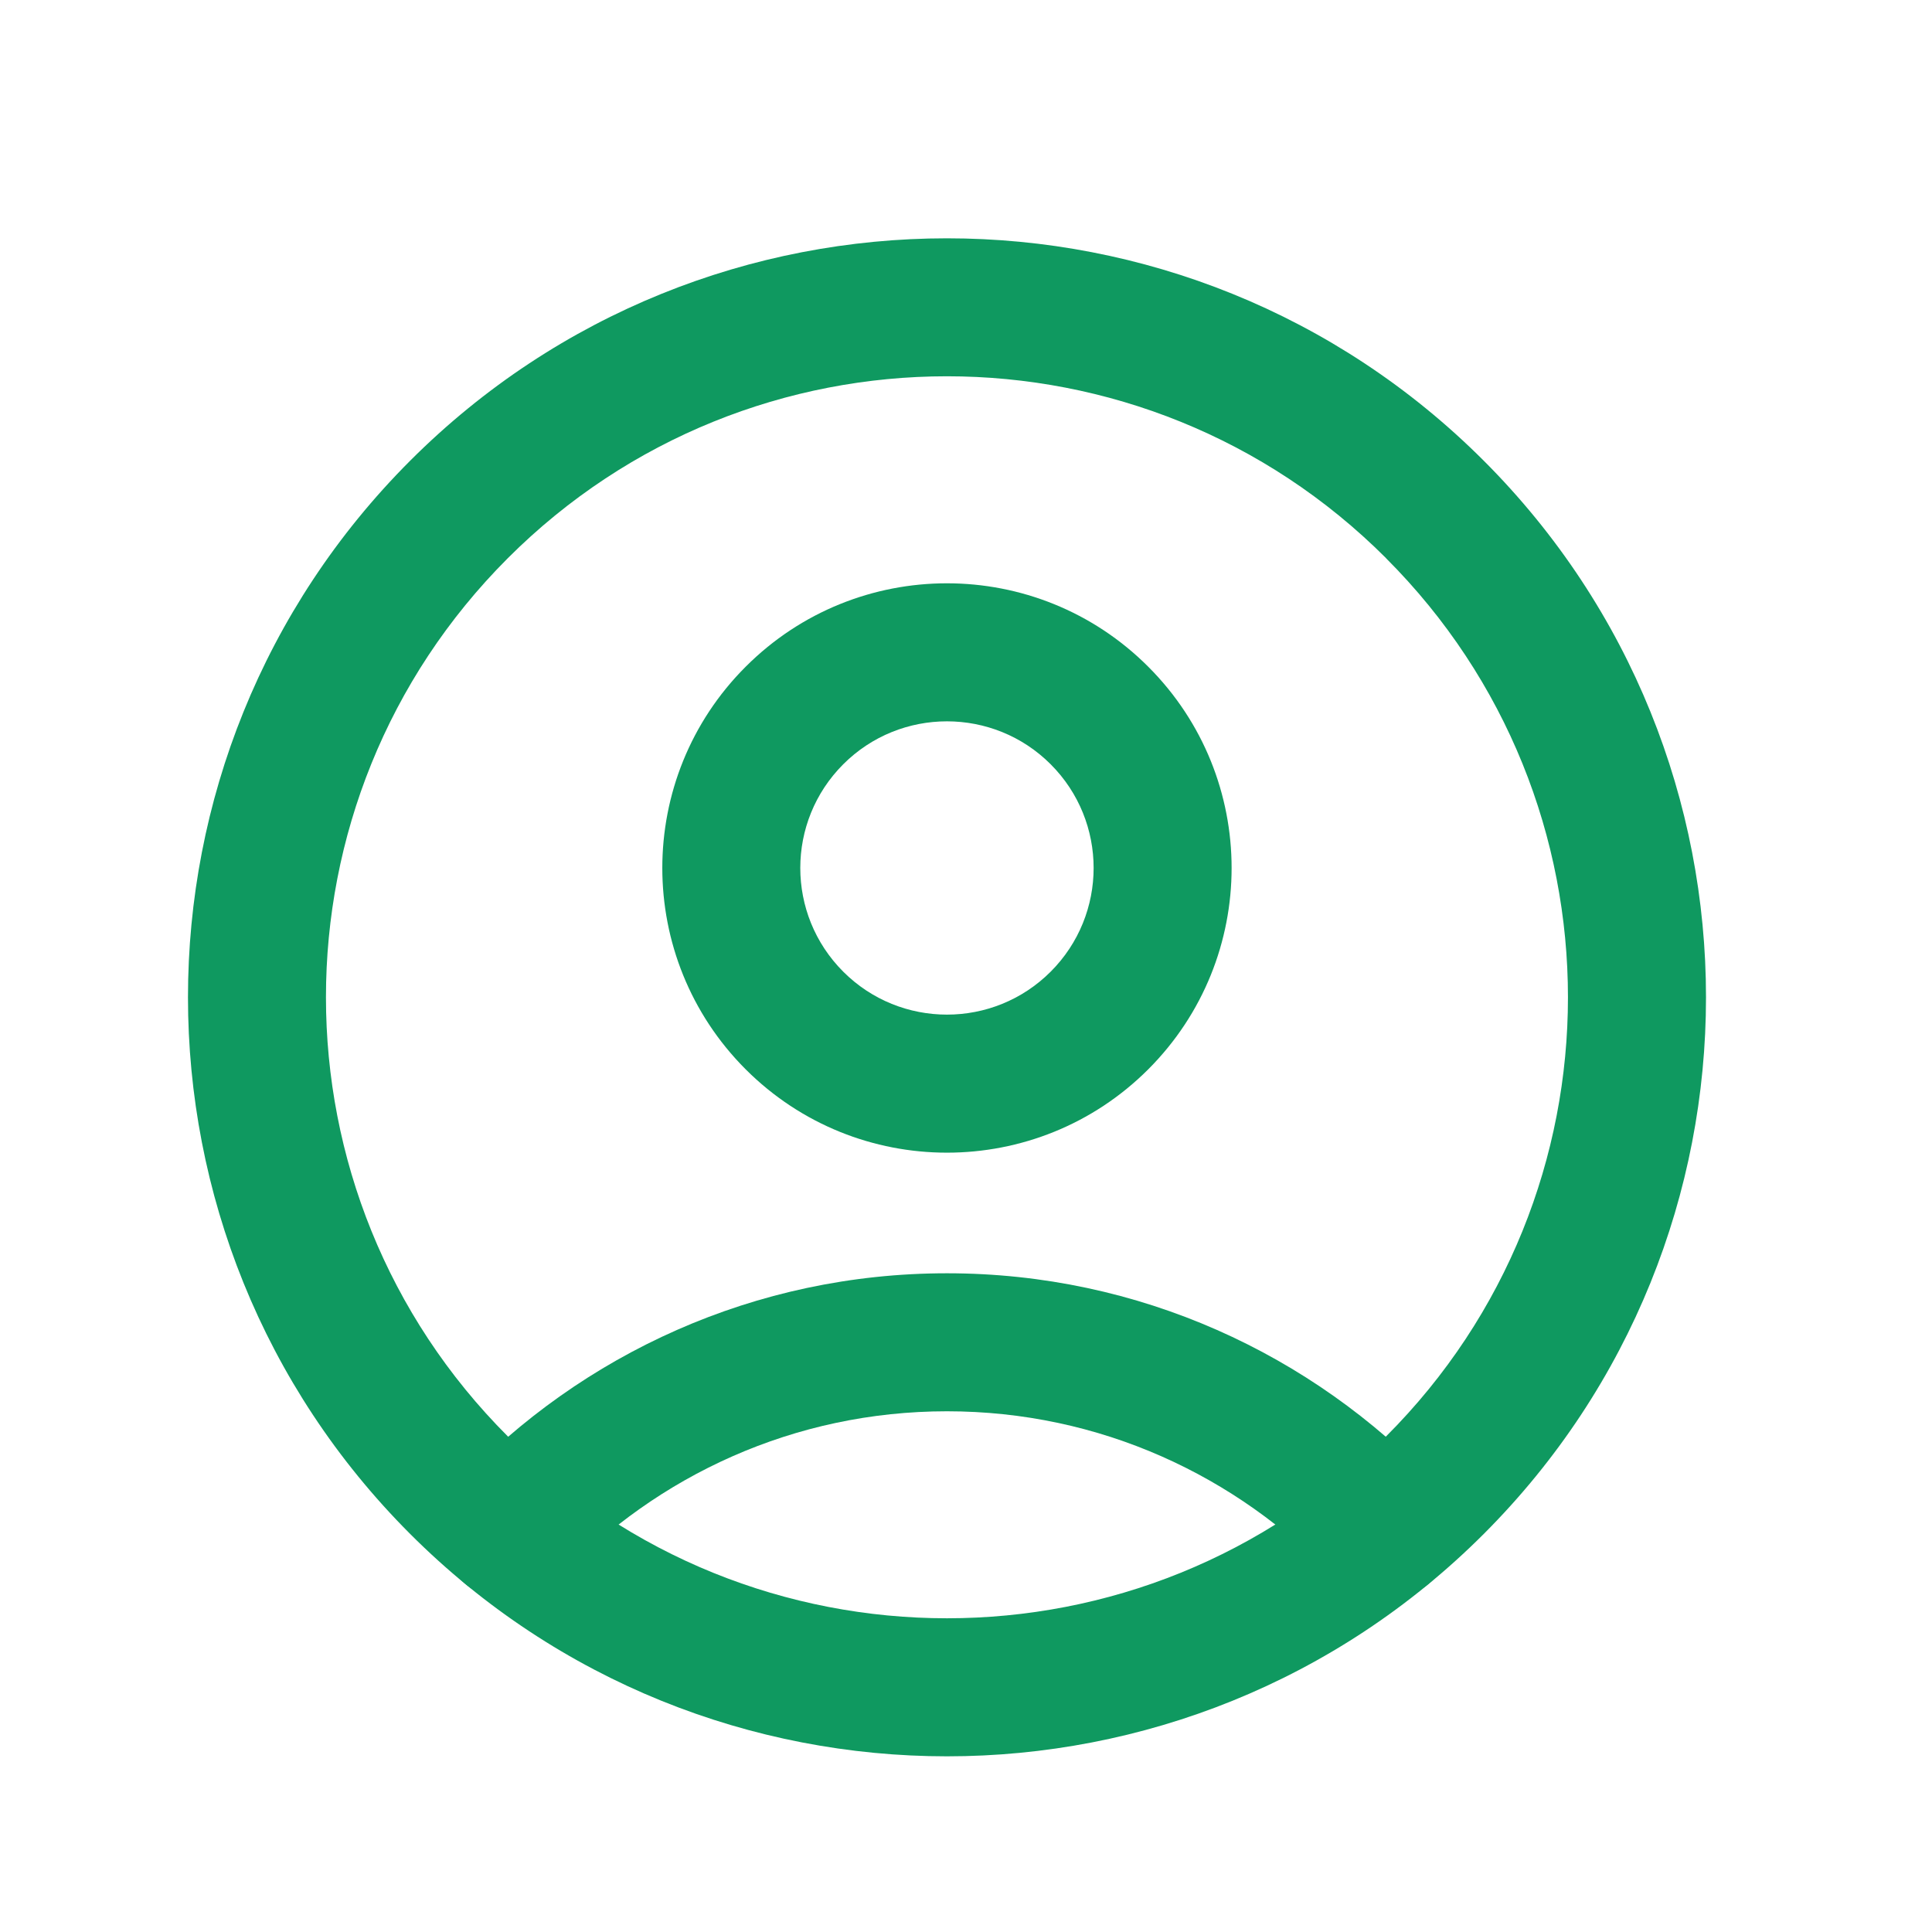
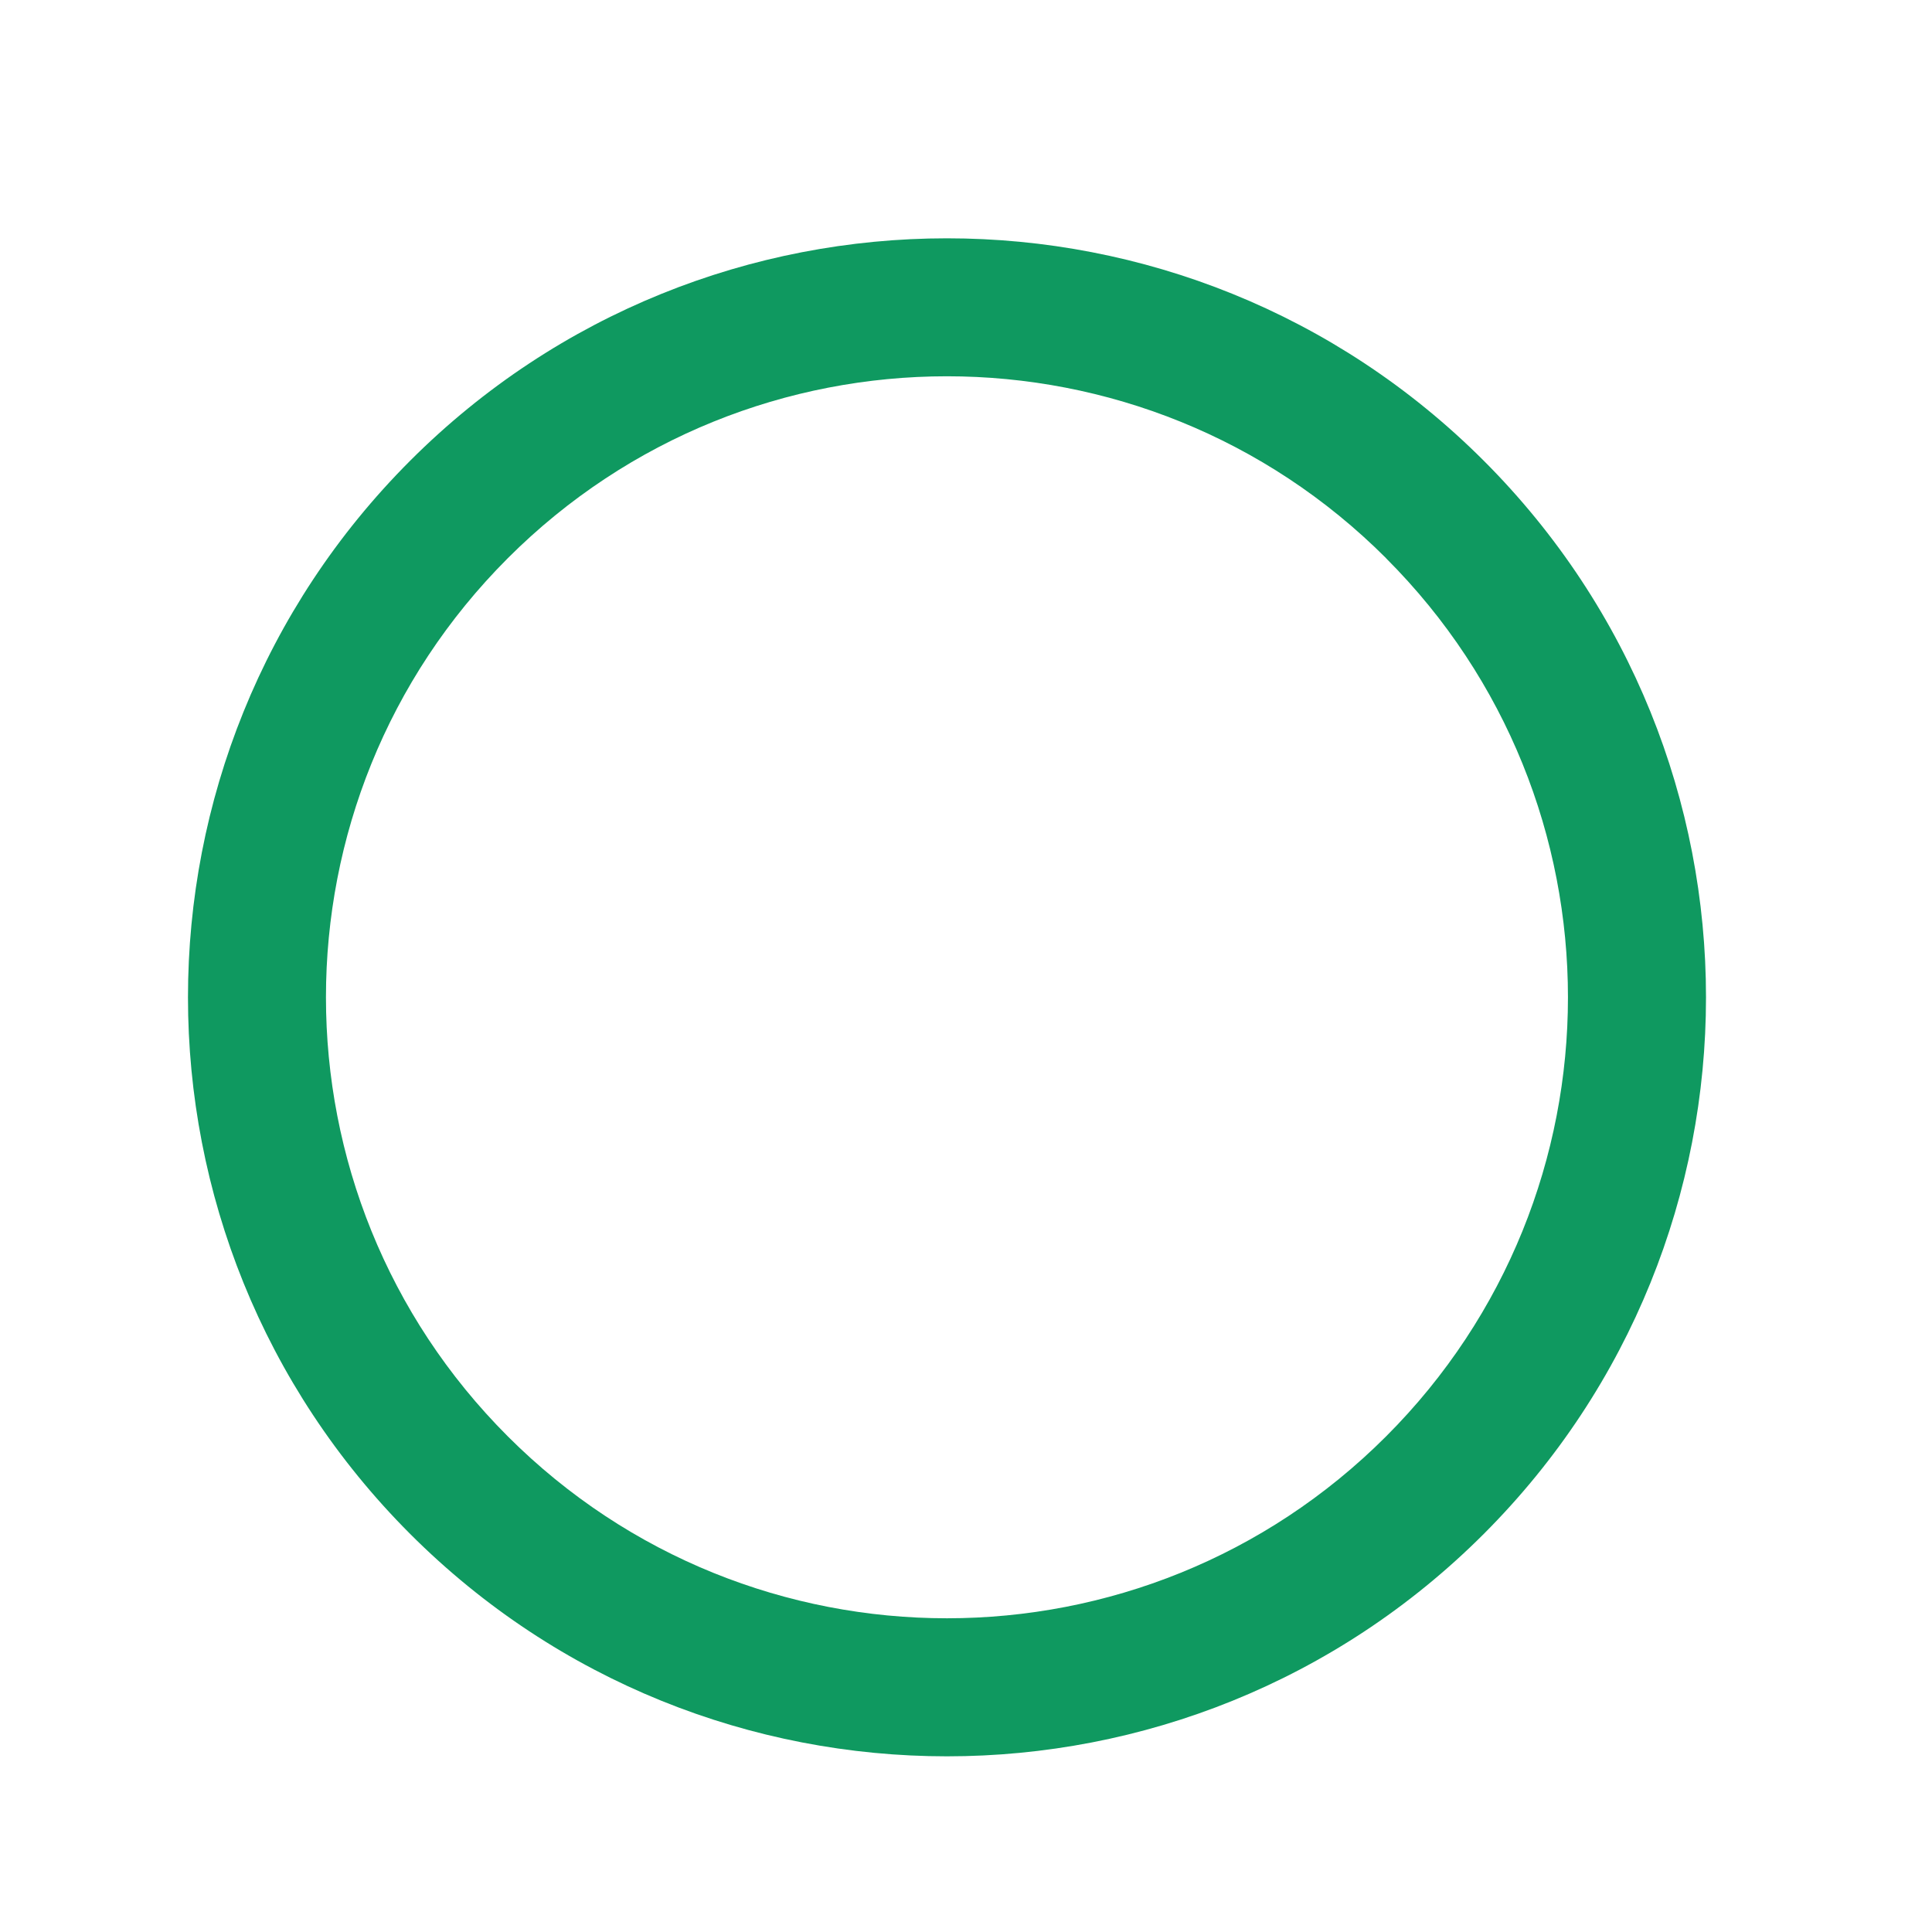
<svg xmlns="http://www.w3.org/2000/svg" width="21" height="21" viewBox="0 0 21 21" fill="none">
  <path fill-rule="evenodd" clip-rule="evenodd" d="M15.066 6.067C12.43 3.431 8.156 3.431 5.52 6.067L5.52 6.067C2.884 8.703 2.884 12.977 5.52 15.613L5.063 16.07L5.52 15.613C8.156 18.249 12.43 18.249 15.066 15.613L15.596 16.144L15.066 15.613C17.702 12.977 17.702 8.704 15.066 6.068C15.066 6.068 15.066 6.068 15.066 6.067ZM16.126 5.006C12.904 1.785 7.681 1.785 4.459 5.007C1.238 8.229 1.238 13.452 4.459 16.674C7.681 19.896 12.905 19.896 16.127 16.674C19.349 13.452 19.349 8.229 16.127 5.007C16.127 5.007 16.126 5.006 16.126 5.006Z" fill="#0F9960" />
-   <path fill-rule="evenodd" clip-rule="evenodd" d="M11.42 8.307C10.798 7.685 9.788 7.685 9.166 8.307C8.543 8.93 8.543 9.939 9.166 10.562C9.788 11.184 10.798 11.184 11.42 10.562C12.043 9.939 12.043 8.93 11.42 8.307ZM12.481 7.247C11.273 6.038 9.313 6.038 8.105 7.247C6.897 8.455 6.897 10.414 8.105 11.623C9.313 12.831 11.273 12.831 12.481 11.623C13.689 10.414 13.689 8.455 12.481 7.247Z" fill="#0F9960" />
-   <path fill-rule="evenodd" clip-rule="evenodd" d="M4.993 16.123C6.324 14.721 8.204 13.84 10.293 13.84C12.382 13.84 14.262 14.721 15.593 16.122C15.878 16.423 15.866 16.897 15.565 17.183C15.265 17.468 14.79 17.456 14.505 17.155C13.444 16.038 11.951 15.34 10.293 15.34C8.635 15.34 7.142 16.038 6.081 17.156C5.796 17.456 5.321 17.469 5.021 17.184C4.72 16.898 4.708 16.424 4.993 16.123Z" fill="#0F9960" />
</svg>